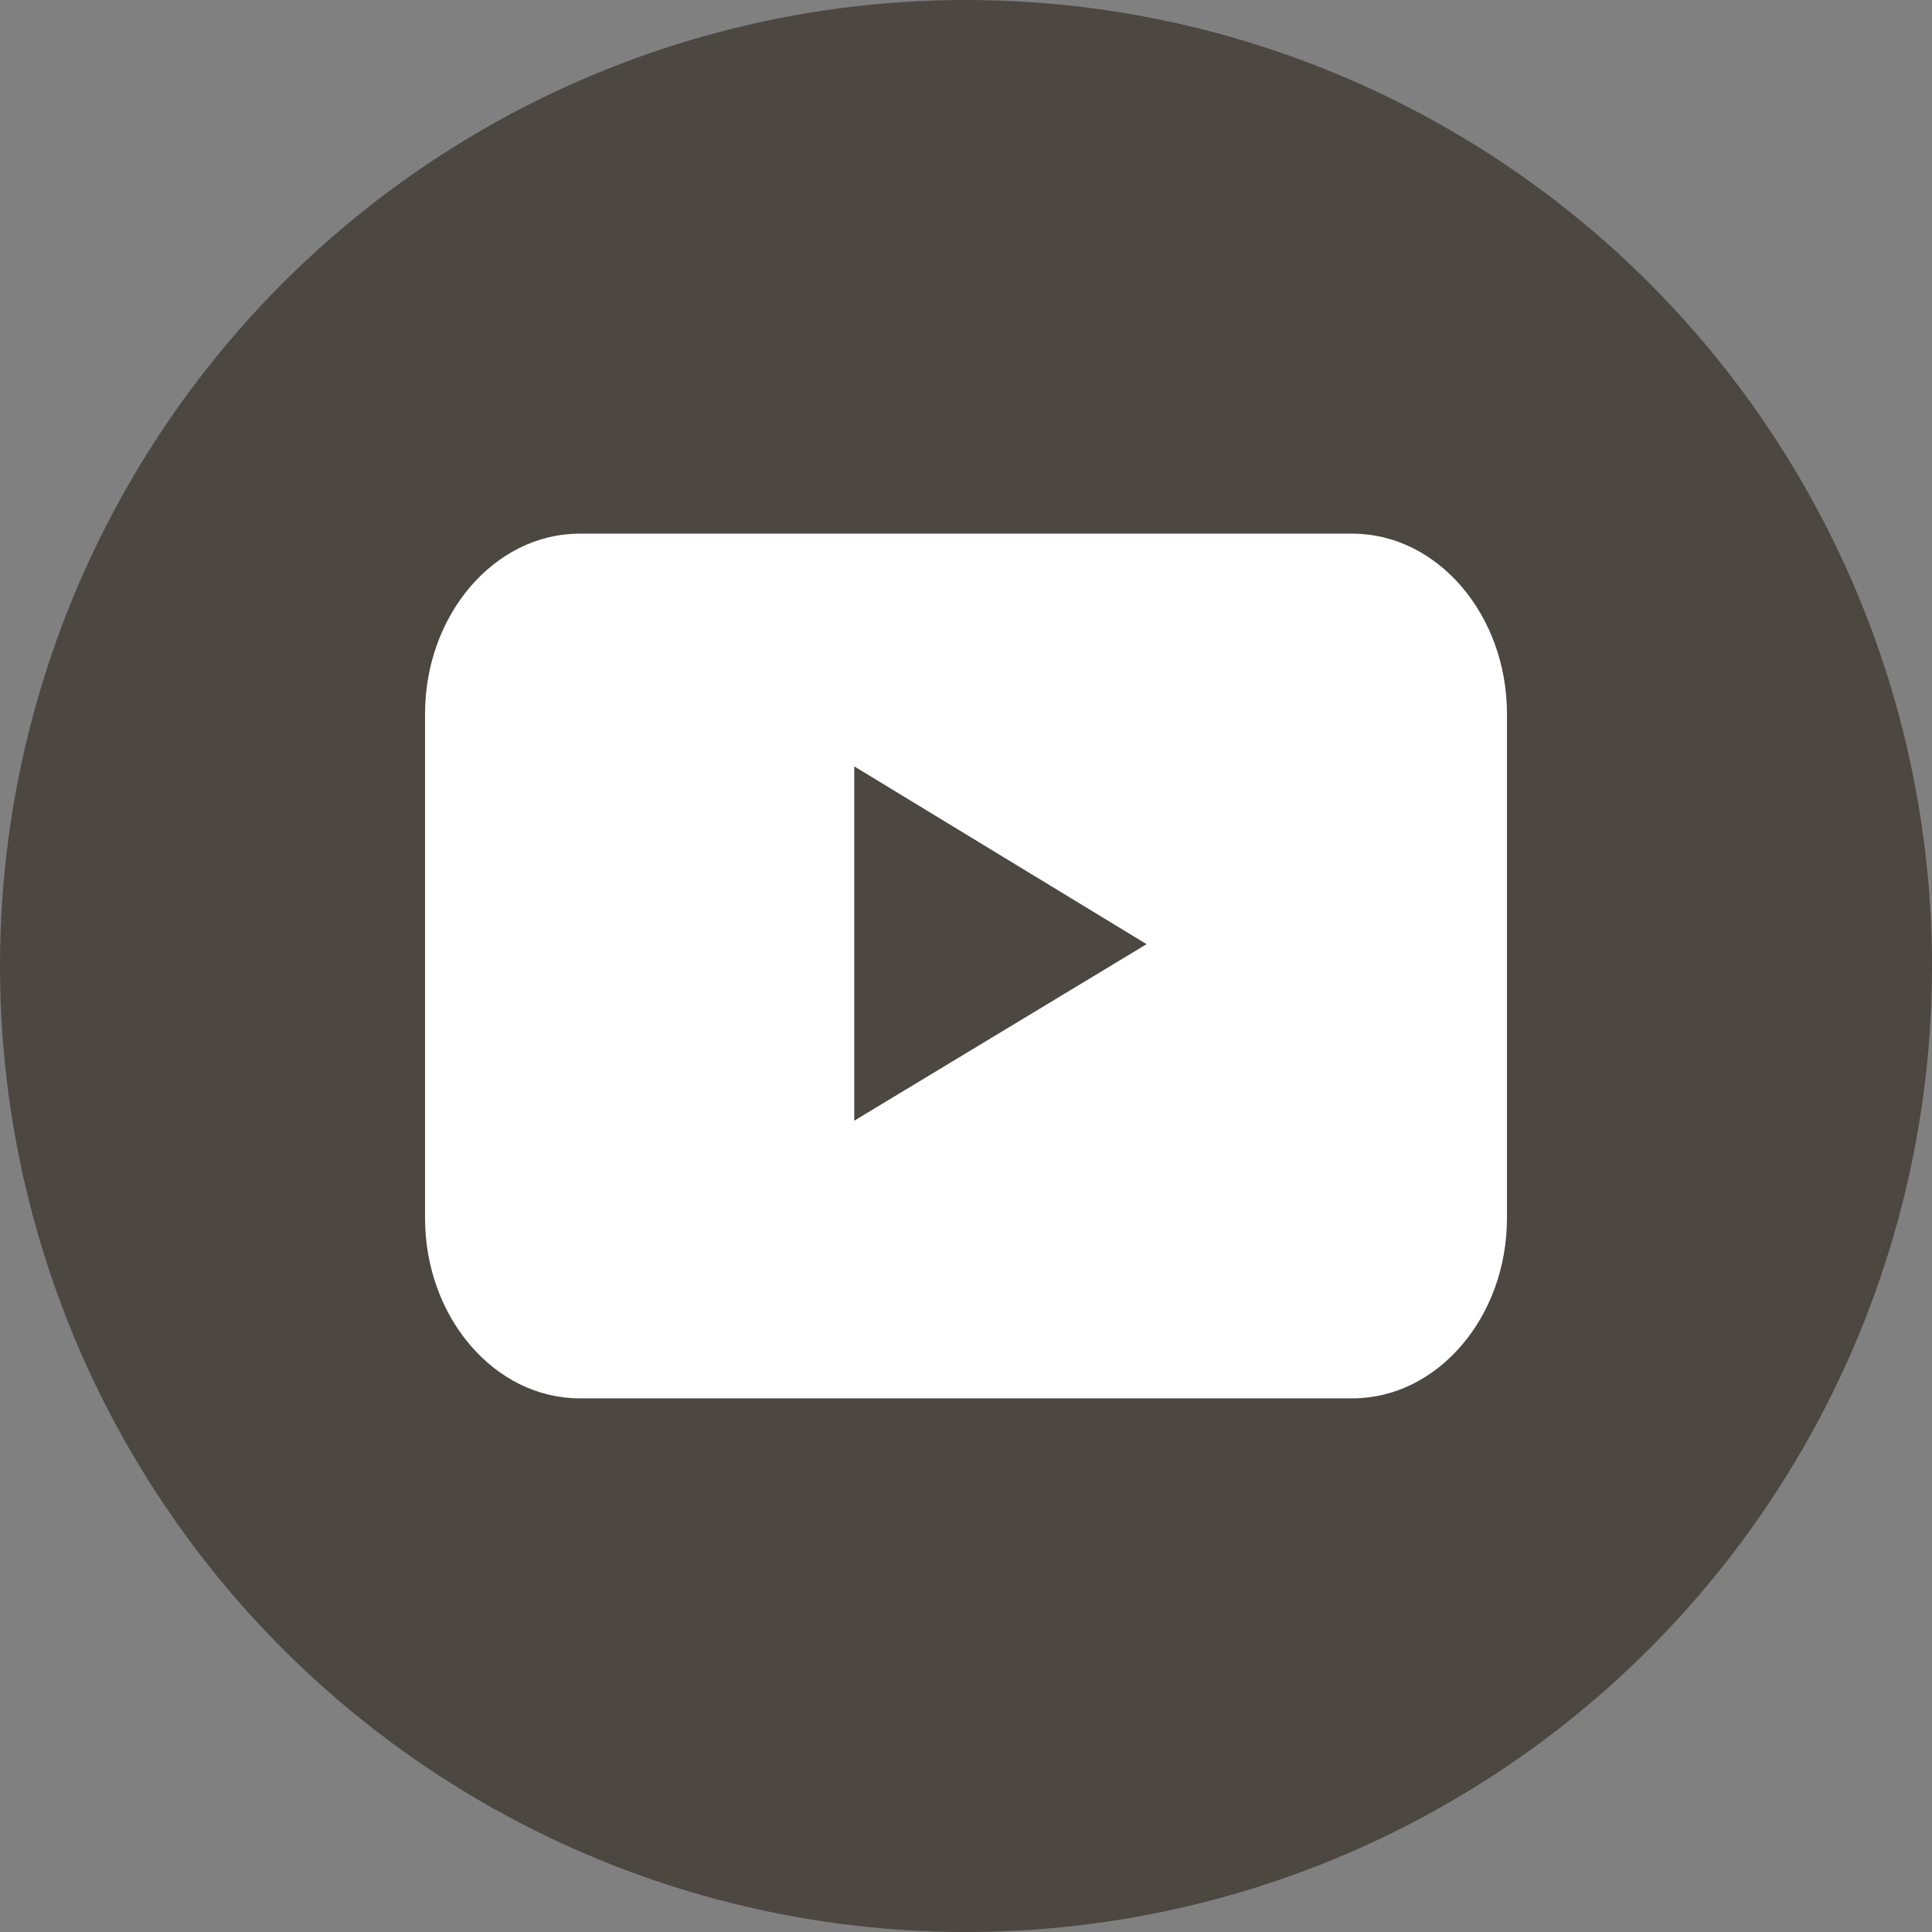
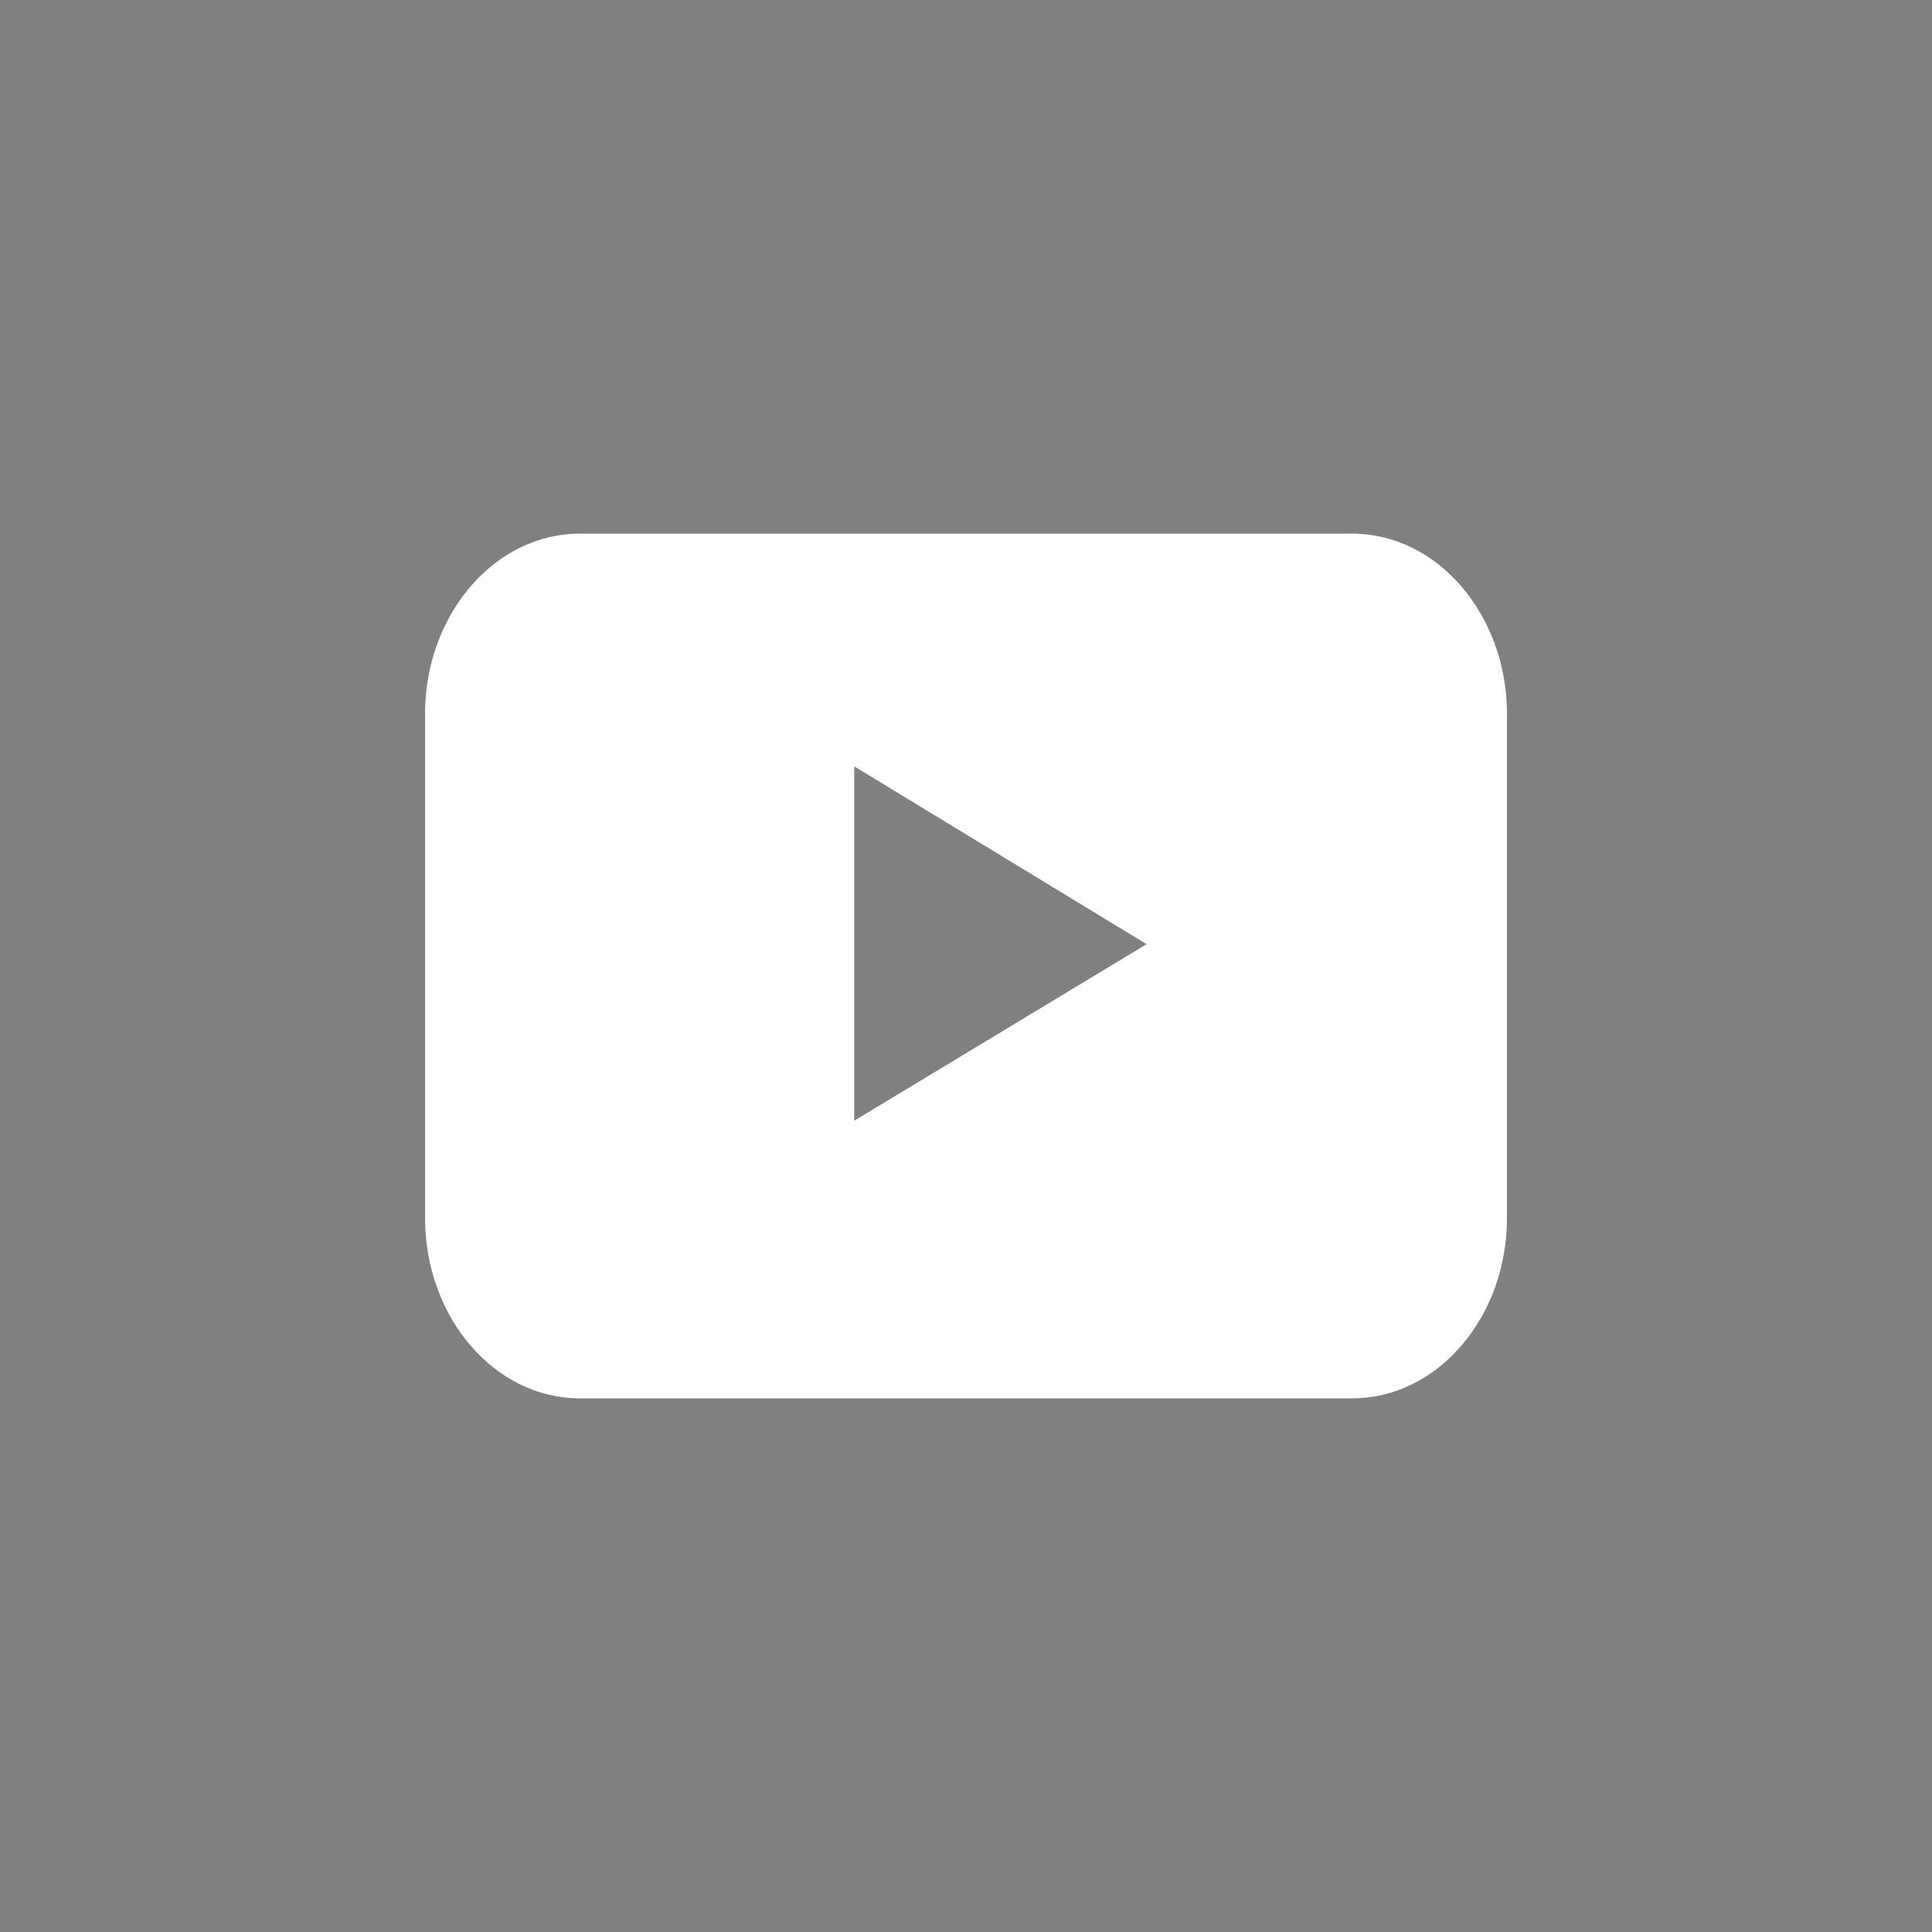
<svg xmlns="http://www.w3.org/2000/svg" id="YouTube" enable-background="new 0 0 128 128" version="1.1" viewBox="0 0 128 128" xml:space="preserve">
  <rect x="0" y="0" width="128" height="128" fill="#808080" stroke="none" />
-   <circle id="youtube-back" cx="64" cy="64" r="64" fill="#4C4740" />
  <path id="youtube-youtube" d="m99.84 80.709c0 6.563-4.608 11.935-10.24 11.935h-51.2c-5.632 0-10.239-5.372-10.239-11.935v-33.417c0-6.565 4.607-11.935 10.239-11.935h51.2c5.632 0 10.24 5.37 10.24 11.935v33.417zm-43.243-6.46 19.368-11.696-19.368-11.778v23.474z" fill="#fff" />
</svg>